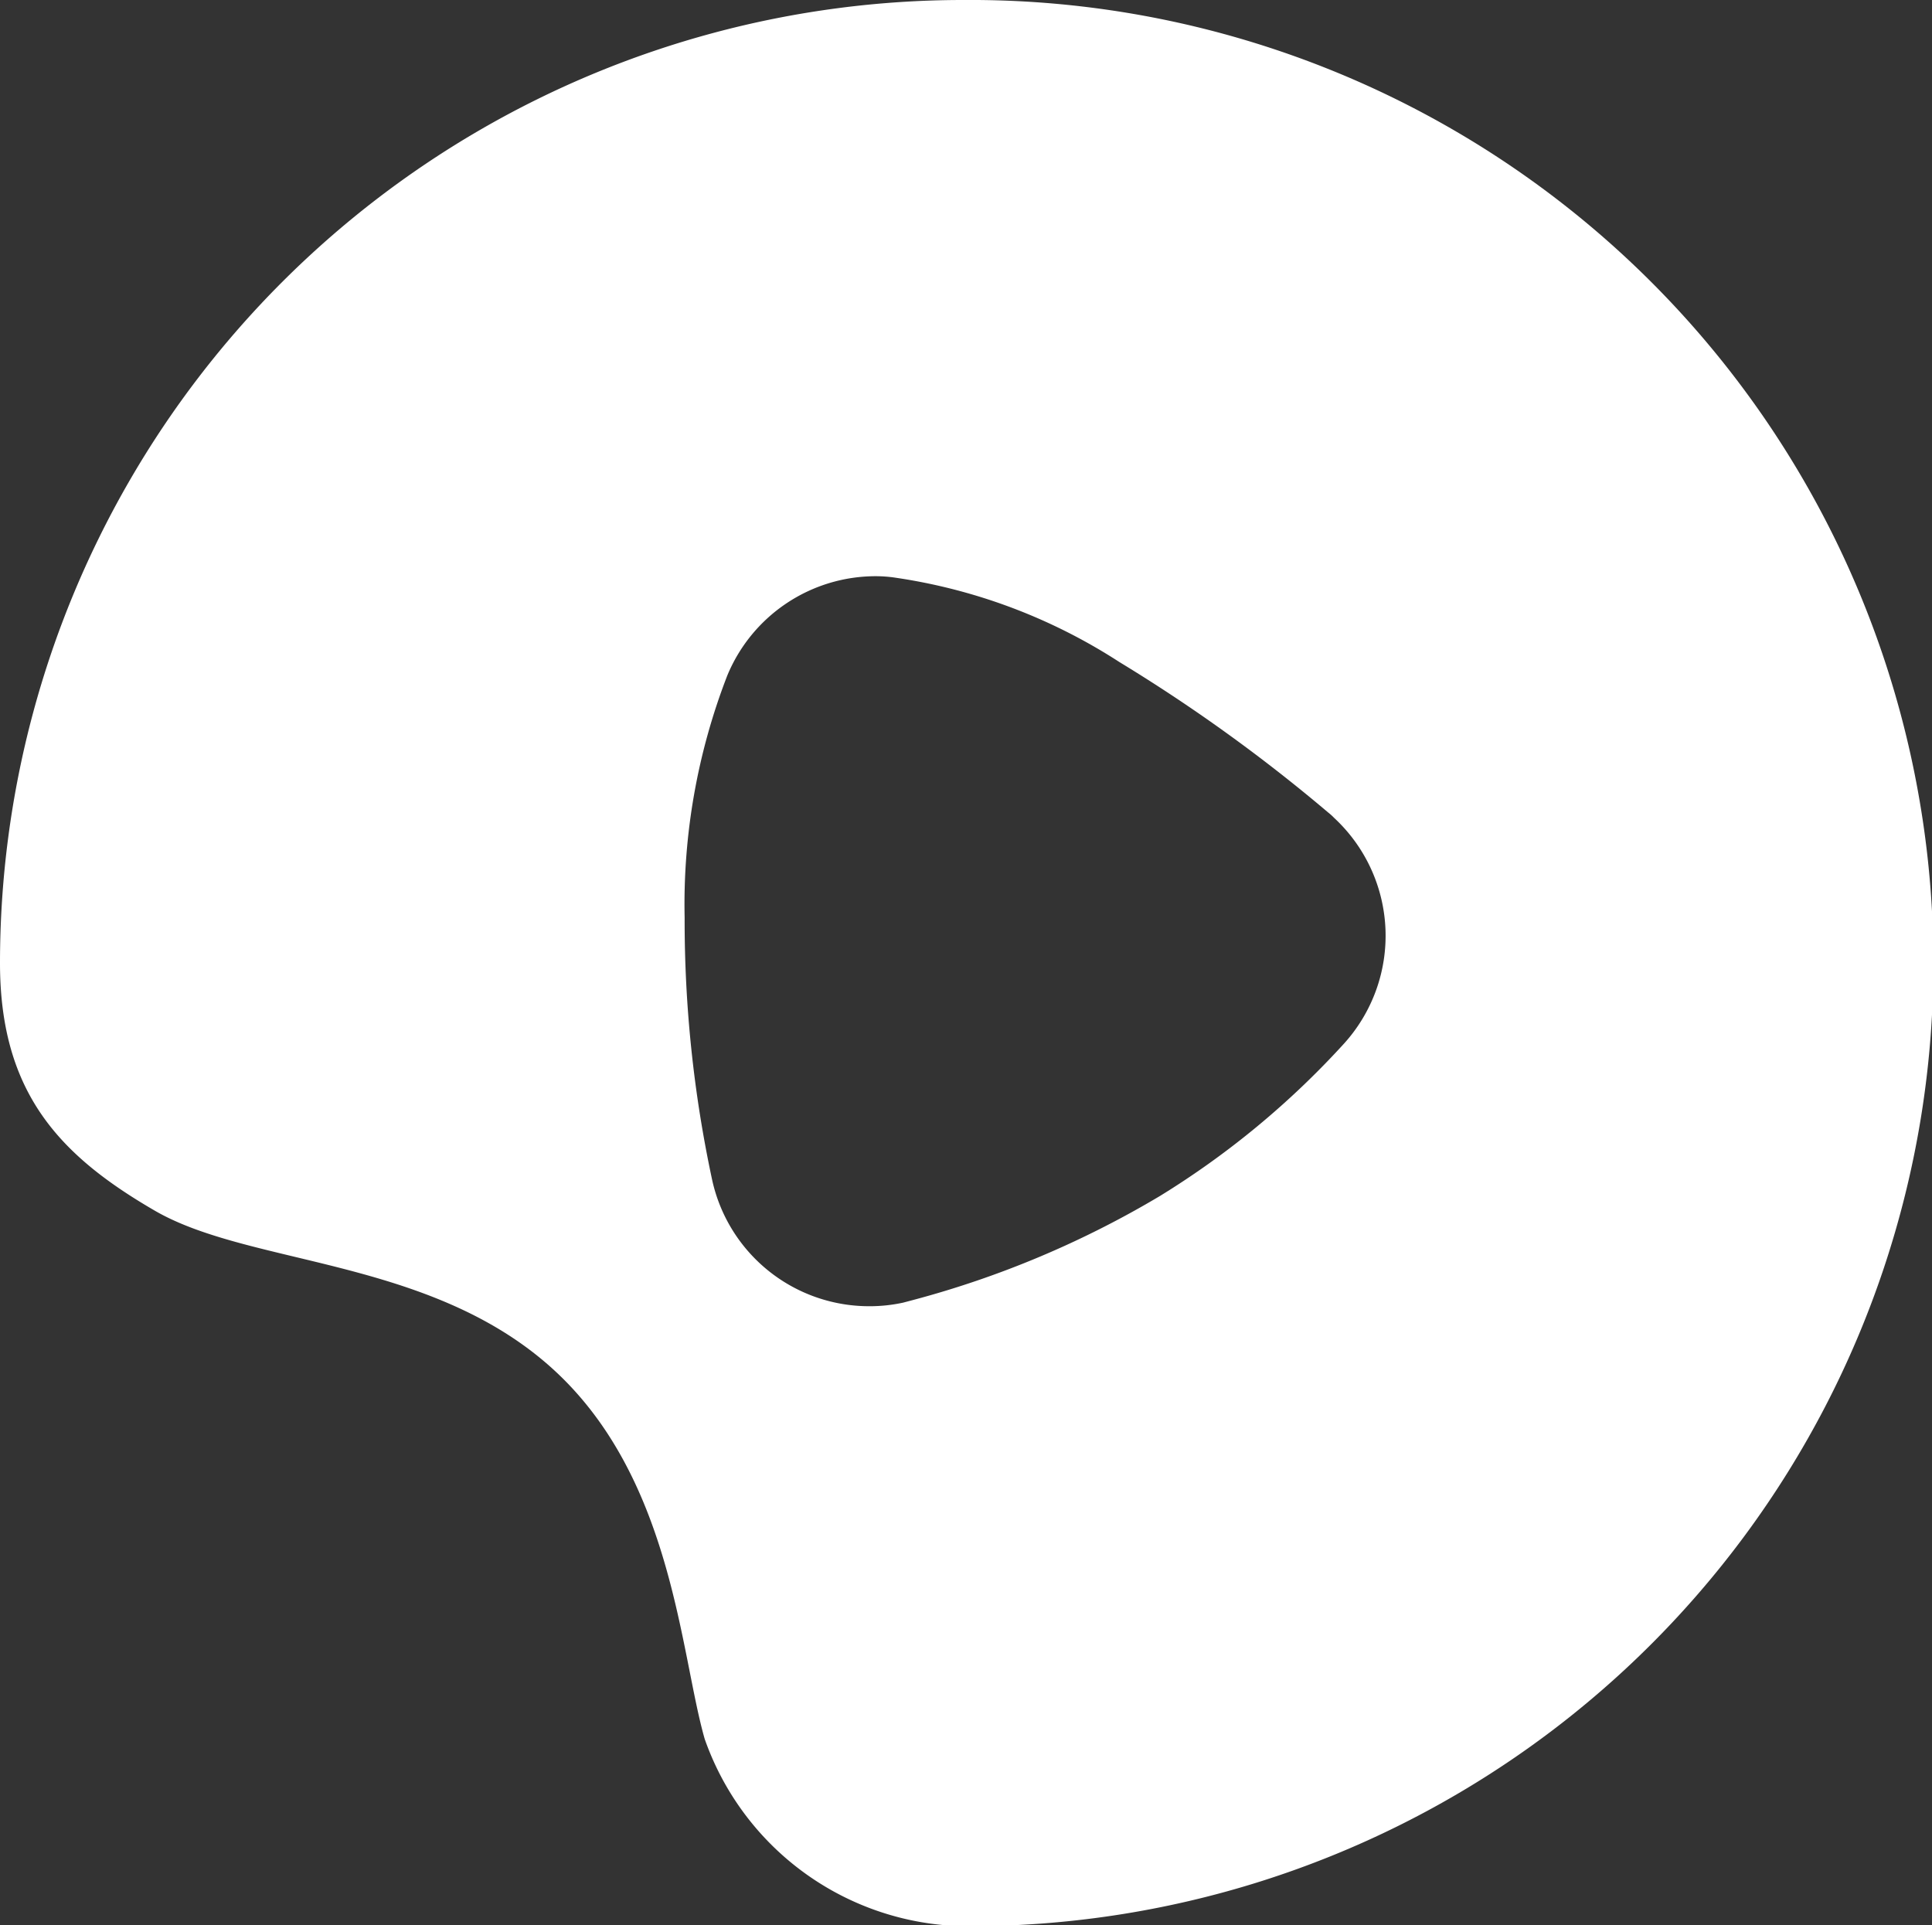
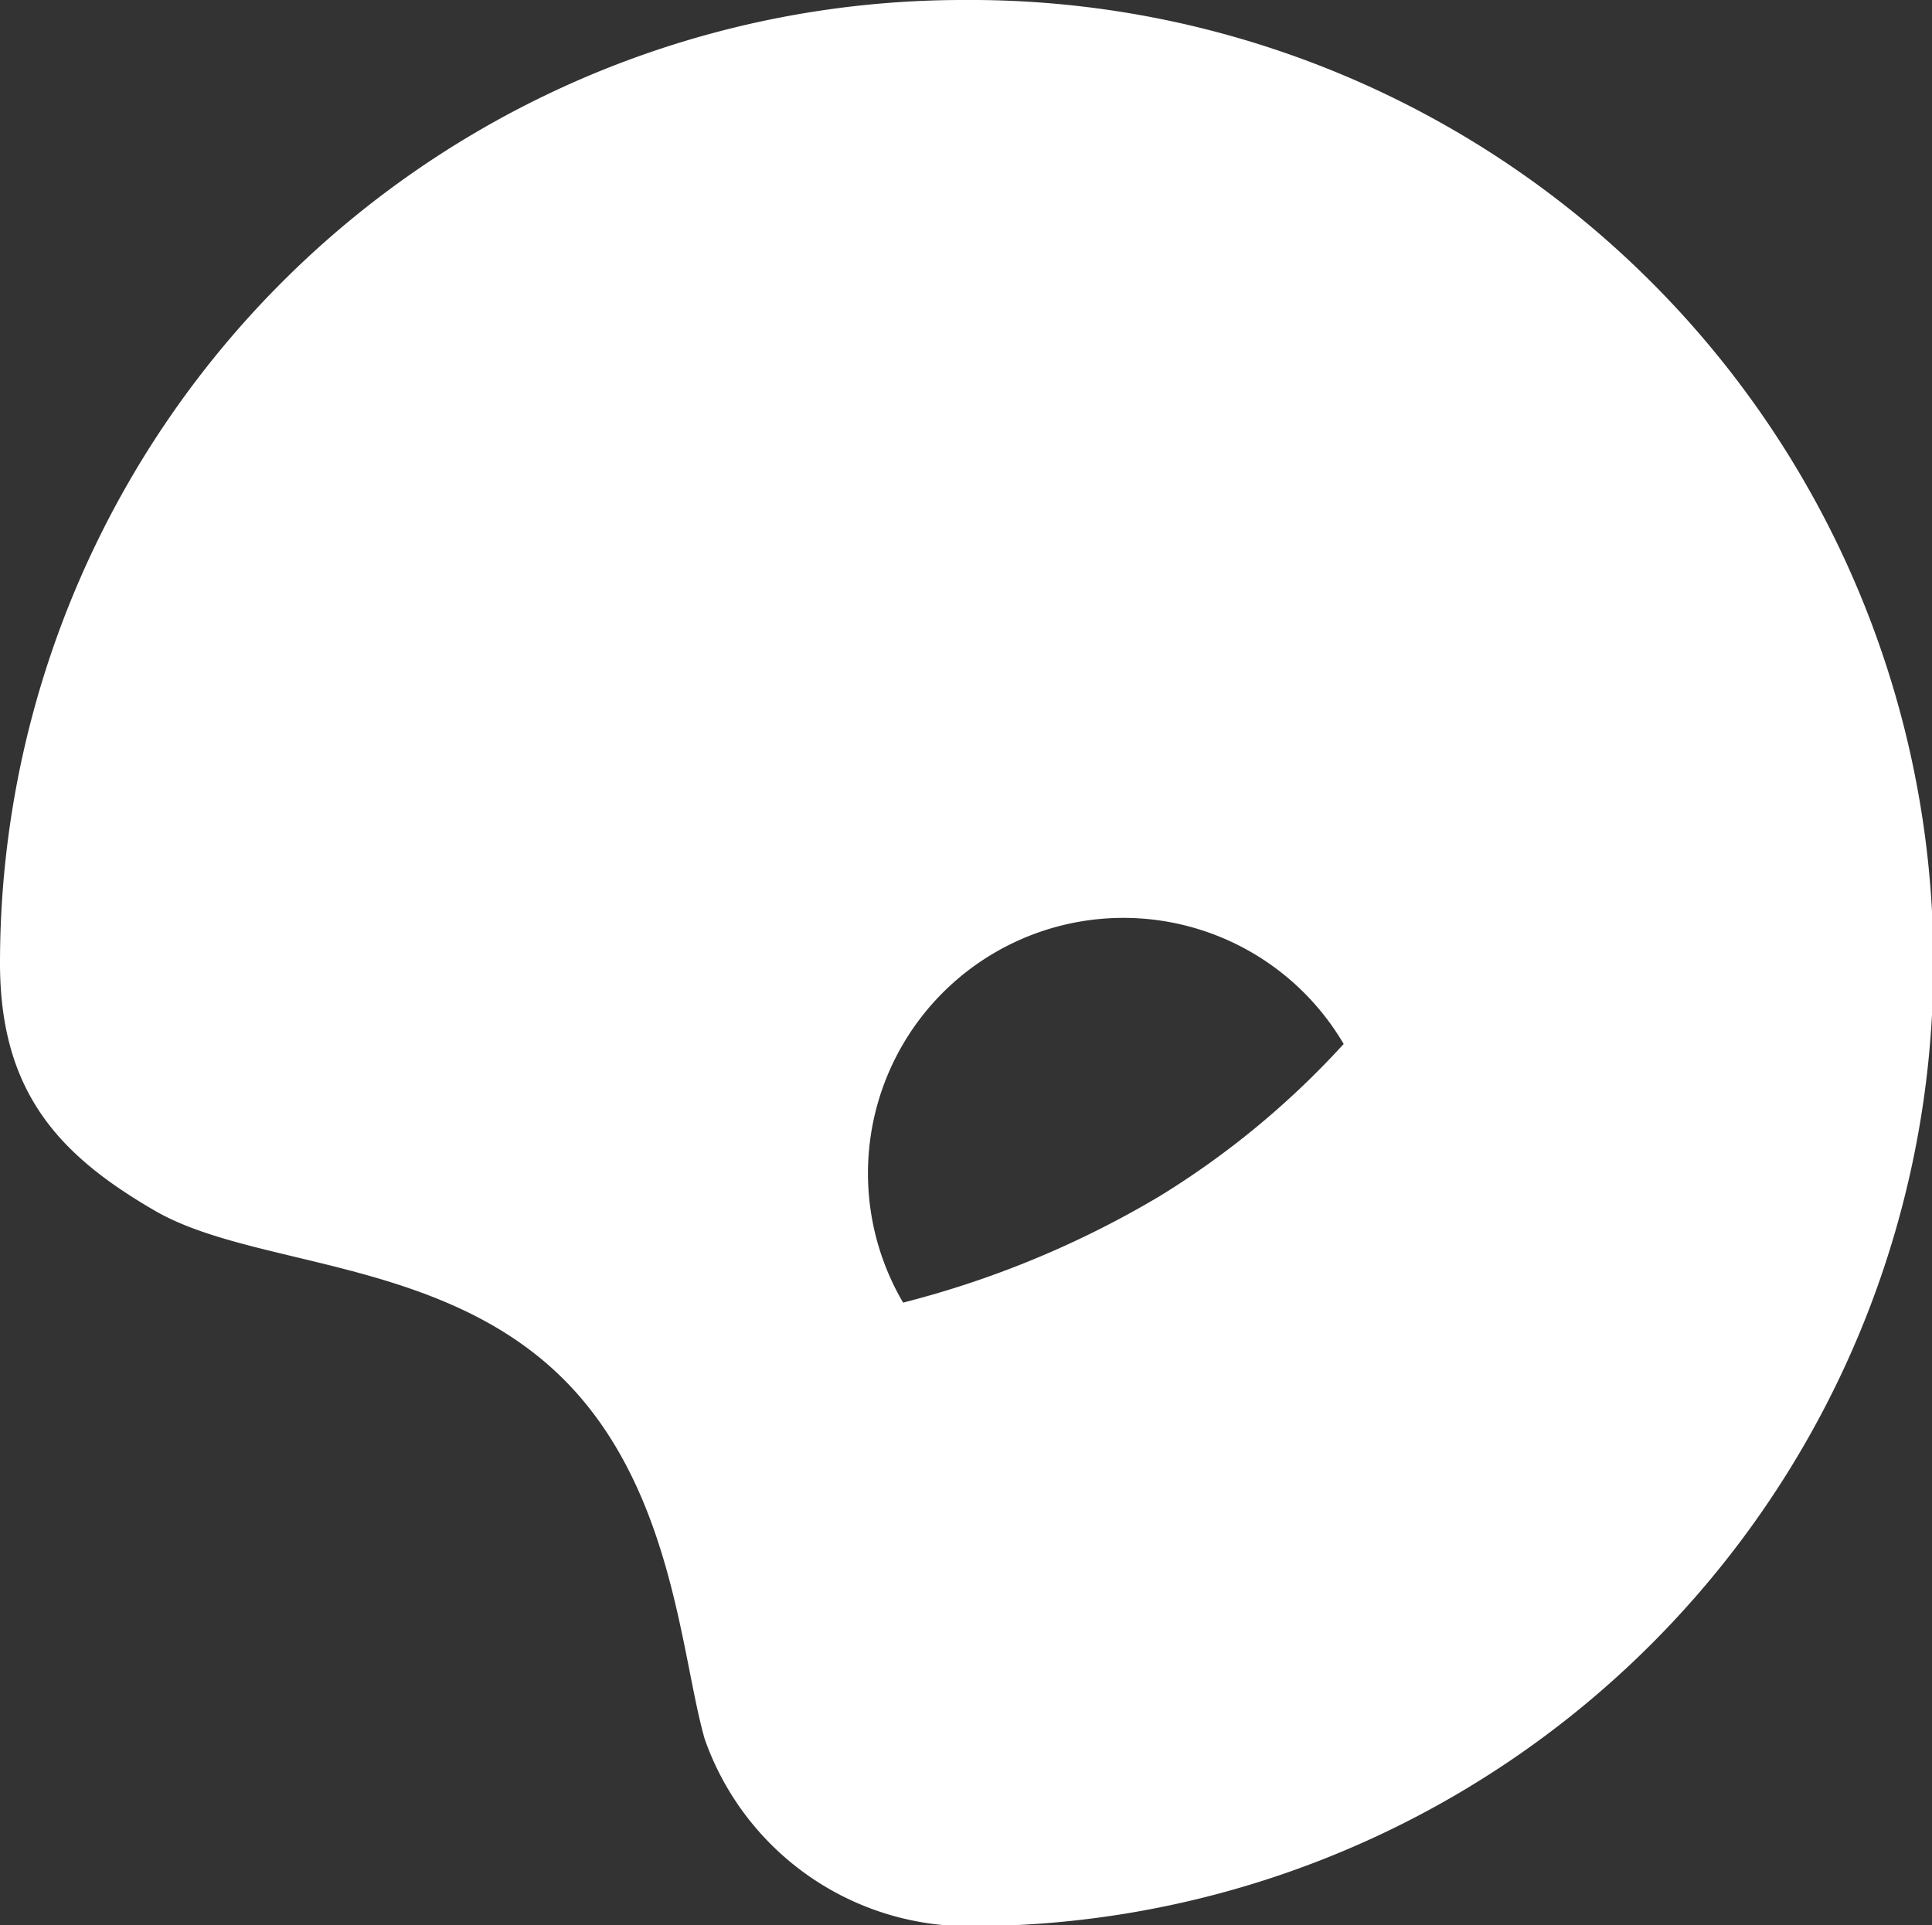
<svg xmlns="http://www.w3.org/2000/svg" viewBox="0 0 70.21 69.96">
  <rect x="0" y="0" width="70.21" height="69.96" fill="#333333" stroke="none" />
  <g id="图层_2" data-name="图层 2">
    <g id="图层_1-2" data-name="图层 1">
      <g id="图层_2-2" data-name="图层 2">
        <g id="图层_1-2-2" data-name="图层 1-2">
-           <path d="M35,0A35,35,0,0,0,0,35H0C0,39.72,2.18,42,5.63,44S15.55,45.71,20,49.67s4.71,10.4,5.61,13.53A10.17,10.17,0,0,0,35,70a35,35,0,1,0,.52-70ZM48.83,37.94a31,31,0,0,1-6.67,5.52,35.18,35.18,0,0,1-9,3.79l-.34.09a5.74,5.74,0,0,1-1.24.13,5.84,5.84,0,0,1-5.7-4.59,44.92,44.92,0,0,1-1-9.53,23,23,0,0,1,1.55-8.8,5.84,5.84,0,0,1,5.38-3.61,4.9,4.9,0,0,1,.77.06,20.39,20.39,0,0,1,8.1,3.06,59.85,59.85,0,0,1,7.59,5.47,2,2,0,0,1,.21.19A5.84,5.84,0,0,1,48.83,37.94Z" fill="#fff" />
+           <path d="M35,0A35,35,0,0,0,0,35H0C0,39.72,2.18,42,5.63,44S15.55,45.71,20,49.67s4.71,10.4,5.61,13.53A10.17,10.17,0,0,0,35,70a35,35,0,1,0,.52-70ZM48.83,37.94a31,31,0,0,1-6.67,5.52,35.18,35.18,0,0,1-9,3.79l-.34.09A5.84,5.84,0,0,1,48.83,37.94Z" fill="#fff" />
        </g>
      </g>
    </g>
  </g>
</svg>